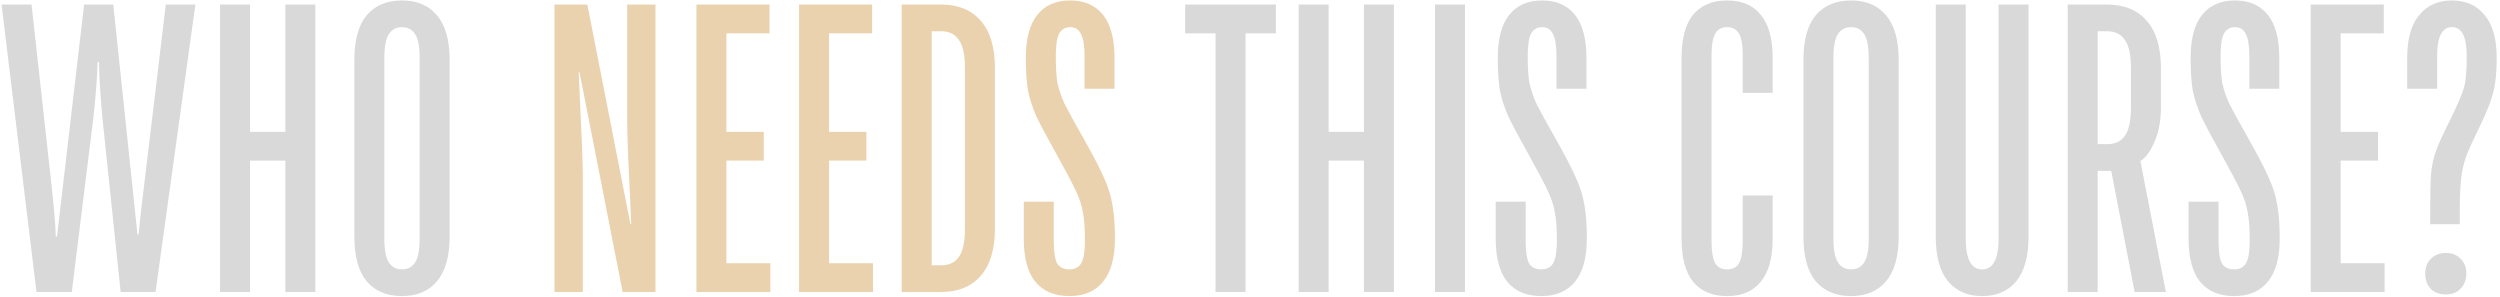
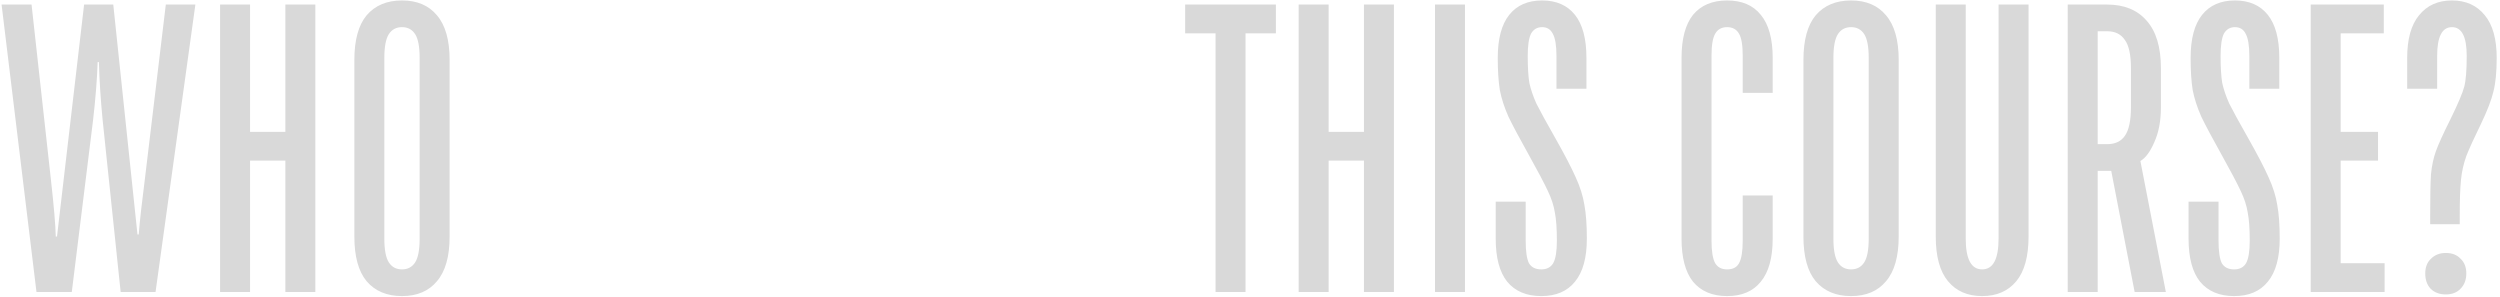
<svg xmlns="http://www.w3.org/2000/svg" width="548" height="65" viewBox="0 0 548 65" fill="none">
  <path d="M7.996 64L0.346 1H6.916L11.146 39.25C11.806 45.13 12.166 49.33 12.226 51.85H12.496L18.436 1H24.826L30.136 51.4H30.406C30.646 48.4 31.096 44.35 31.756 39.25L36.346 1H42.826L34.096 64H26.446L22.486 26.2C22.066 21.88 21.796 17.68 21.676 13.6H21.406C21.286 17.26 20.956 21.46 20.416 26.2L15.736 64H7.996ZM54.813 64H48.243V1H54.813V28.9H62.553V1H69.123V64H62.553V35.2H54.813V64ZM88.116 64.9C84.816 64.9 82.236 63.82 80.376 61.66C78.576 59.5 77.676 56.23 77.676 51.85V13.15C77.676 8.77 78.576 5.5 80.376 3.34C82.236 1.18 84.816 0.1 88.116 0.1C91.416 0.1 93.966 1.18 95.766 3.34C97.626 5.5 98.556 8.77 98.556 13.15V51.85C98.556 56.23 97.626 59.5 95.766 61.66C93.966 63.82 91.416 64.9 88.116 64.9ZM88.116 59.05C89.376 59.05 90.336 58.54 90.996 57.52C91.656 56.5 91.986 54.76 91.986 52.3V12.7C91.986 10.24 91.656 8.5 90.996 7.48C90.336 6.46 89.376 5.95 88.116 5.95C86.856 5.95 85.896 6.46 85.236 7.48C84.576 8.5 84.246 10.24 84.246 12.7V52.3C84.246 54.76 84.576 56.5 85.236 57.52C85.896 58.54 86.856 59.05 88.116 59.05ZM273.019 64H266.449V7.3H259.789V1H279.679V7.3H273.019V64ZM291.239 64H284.669V1H291.239V28.9H298.979V1H305.549V64H298.979V35.2H291.239V64ZM321.122 64H314.552V1H321.122V64ZM337.848 64.9C334.608 64.9 332.118 63.85 330.378 61.75C328.698 59.65 327.858 56.5 327.858 52.3V44.2H334.428V52.75C334.428 55.09 334.668 56.74 335.148 57.7C335.688 58.6 336.588 59.05 337.848 59.05C339.048 59.05 339.918 58.6 340.458 57.7C340.998 56.74 341.268 55.09 341.268 52.75C341.268 50.11 341.118 48.04 340.818 46.54C340.578 45.04 340.068 43.48 339.288 41.86C338.508 40.18 337.098 37.51 335.058 33.85C333.078 30.31 331.608 27.55 330.648 25.57C329.748 23.53 329.118 21.58 328.758 19.72C328.458 17.8 328.308 15.46 328.308 12.7C328.308 8.5 329.148 5.35 330.828 3.25C332.508 1.15 334.908 0.1 338.028 0.1C341.148 0.1 343.548 1.15 345.228 3.25C346.908 5.35 347.748 8.5 347.748 12.7V19.45H341.178V12.25C341.178 9.97 340.908 8.35 340.368 7.39C339.888 6.43 339.108 5.95 338.028 5.95C336.948 5.95 336.138 6.43 335.598 7.39C335.118 8.35 334.878 9.97 334.878 12.25C334.878 14.77 334.998 16.75 335.238 18.19C335.538 19.57 336.048 21.07 336.768 22.69C337.548 24.25 338.928 26.77 340.908 30.25C342.948 33.85 344.448 36.73 345.408 38.89C346.368 40.99 346.998 43 347.298 44.92C347.658 46.84 347.838 49.3 347.838 52.3C347.838 56.5 346.968 59.65 345.228 61.75C343.548 63.85 341.088 64.9 337.848 64.9ZM378.584 64.9C375.344 64.9 372.854 63.85 371.114 61.75C369.434 59.65 368.594 56.5 368.594 52.3V12.7C368.594 8.5 369.434 5.35 371.114 3.25C372.854 1.15 375.344 0.1 378.584 0.1C381.824 0.1 384.284 1.15 385.964 3.25C387.704 5.35 388.574 8.5 388.574 12.7V20.35H382.004V12.25C382.004 9.91 381.734 8.29 381.194 7.39C380.654 6.43 379.784 5.95 378.584 5.95C377.384 5.95 376.514 6.43 375.974 7.39C375.434 8.29 375.164 9.91 375.164 12.25V52.75C375.164 55.09 375.434 56.74 375.974 57.7C376.514 58.6 377.384 59.05 378.584 59.05C379.844 59.05 380.714 58.6 381.194 57.7C381.734 56.74 382.004 55.09 382.004 52.75V42.85H388.574V52.3C388.574 56.5 387.704 59.65 385.964 61.75C384.284 63.85 381.824 64.9 378.584 64.9ZM405.753 64.9C402.453 64.9 399.873 63.82 398.013 61.66C396.213 59.5 395.313 56.23 395.313 51.85V13.15C395.313 8.77 396.213 5.5 398.013 3.34C399.873 1.18 402.453 0.1 405.753 0.1C409.053 0.1 411.603 1.18 413.403 3.34C415.263 5.5 416.193 8.77 416.193 13.15V51.85C416.193 56.23 415.263 59.5 413.403 61.66C411.603 63.82 409.053 64.9 405.753 64.9ZM405.753 59.05C407.013 59.05 407.973 58.54 408.633 57.52C409.293 56.5 409.623 54.76 409.623 52.3V12.7C409.623 10.24 409.293 8.5 408.633 7.48C407.973 6.46 407.013 5.95 405.753 5.95C404.493 5.95 403.533 6.46 402.873 7.48C402.213 8.5 401.883 10.24 401.883 12.7V52.3C401.883 54.76 402.213 56.5 402.873 57.52C403.533 58.54 404.493 59.05 405.753 59.05ZM434.487 64.9C431.307 64.9 428.817 63.82 427.017 61.66C425.217 59.5 424.317 56.23 424.317 51.85V1H430.887V52.3C430.887 56.8 432.087 59.05 434.487 59.05C436.887 59.05 438.087 56.8 438.087 52.3V1H444.657V51.85C444.657 56.23 443.757 59.5 441.957 61.66C440.157 63.82 437.667 64.9 434.487 64.9ZM474.753 64H467.913L462.783 37.45H459.813V64H453.243V1H461.883C465.603 1 468.483 2.17 470.523 4.51C472.623 6.85 473.673 10.33 473.673 14.95V23.5C473.673 26.5 473.193 29.05 472.233 31.15C471.333 33.25 470.313 34.63 469.173 35.29L474.753 64ZM467.103 14.95C467.103 12.01 466.653 9.94 465.753 8.74C464.913 7.48 463.623 6.85 461.883 6.85H459.813V31.6H461.883C463.623 31.6 464.913 31 465.753 29.8C466.653 28.54 467.103 26.44 467.103 23.5V14.95ZM489.723 64.9C486.483 64.9 483.993 63.85 482.253 61.75C480.573 59.65 479.733 56.5 479.733 52.3V44.2H486.303V52.75C486.303 55.09 486.543 56.74 487.023 57.7C487.563 58.6 488.463 59.05 489.723 59.05C490.923 59.05 491.793 58.6 492.333 57.7C492.873 56.74 493.143 55.09 493.143 52.75C493.143 50.11 492.993 48.04 492.693 46.54C492.453 45.04 491.943 43.48 491.163 41.86C490.383 40.18 488.973 37.51 486.933 33.85C484.953 30.31 483.483 27.55 482.523 25.57C481.623 23.53 480.993 21.58 480.633 19.72C480.333 17.8 480.183 15.46 480.183 12.7C480.183 8.5 481.023 5.35 482.703 3.25C484.383 1.15 486.783 0.1 489.903 0.1C493.023 0.1 495.423 1.15 497.103 3.25C498.783 5.35 499.623 8.5 499.623 12.7V19.45H493.053V12.25C493.053 9.97 492.783 8.35 492.243 7.39C491.763 6.43 490.983 5.95 489.903 5.95C488.823 5.95 488.013 6.43 487.473 7.39C486.993 8.35 486.753 9.97 486.753 12.25C486.753 14.77 486.873 16.75 487.113 18.19C487.413 19.57 487.923 21.07 488.643 22.69C489.423 24.25 490.803 26.77 492.783 30.25C494.823 33.85 496.323 36.73 497.283 38.89C498.243 40.99 498.873 43 499.173 44.92C499.533 46.84 499.713 49.3 499.713 52.3C499.713 56.5 498.843 59.65 497.103 61.75C495.423 63.85 492.963 64.9 489.723 64.9ZM522.705 64H506.505V1H522.525V7.3H513.075V28.9H521.265V35.2H513.075V57.7H522.705V64ZM532.695 47.35C532.695 43.03 532.755 39.97 532.875 38.17C533.055 36.31 533.415 34.63 533.955 33.13C534.495 31.63 535.545 29.32 537.105 26.2C538.785 22.78 539.805 20.38 540.165 19C540.525 17.62 540.705 15.37 540.705 12.25C540.705 8.05 539.625 5.95 537.465 5.95C535.305 5.95 534.225 8.05 534.225 12.25V19.45H527.655V12.7C527.655 8.56 528.525 5.44 530.265 3.34C532.005 1.18 534.405 0.1 537.465 0.1C540.525 0.1 542.925 1.18 544.665 3.34C546.405 5.44 547.275 8.56 547.275 12.7C547.275 15.76 547.035 18.22 546.555 20.08C546.135 21.88 545.235 24.22 543.855 27.1C542.355 30.16 541.275 32.53 540.615 34.21C540.015 35.89 539.625 37.63 539.445 39.43C539.265 41.17 539.175 43.81 539.175 47.35V49.15H532.695V47.35ZM536.115 64.54C534.735 64.54 533.625 64.12 532.785 63.28C532.005 62.44 531.615 61.33 531.615 59.95C531.615 58.57 532.035 57.49 532.875 56.71C533.715 55.87 534.795 55.45 536.115 55.45C537.495 55.45 538.575 55.87 539.355 56.71C540.195 57.49 540.615 58.57 540.615 59.95C540.615 61.33 540.195 62.44 539.355 63.28C538.575 64.12 537.495 64.54 536.115 64.54Z" fill="#D9D9D9" />
-   <path d="M121.544 64V1H128.744L138.194 49.15H138.374C137.774 36.91 137.474 29.41 137.474 26.65V1H143.684V64H136.484L127.034 15.85H126.854C127.454 28.39 127.754 35.89 127.754 38.35V64H121.544ZM168.857 64H152.657V1H168.677V7.3H159.227V28.9H167.417V35.2H159.227V57.7H168.857V64ZM191.357 64H175.157V1H191.177V7.3H181.727V28.9H189.917V35.2H181.727V57.7H191.357V64ZM197.657 64V1H206.297C210.017 1 212.897 2.17 214.937 4.51C217.037 6.85 218.087 10.33 218.087 14.95V50.05C218.087 54.67 217.037 58.15 214.937 60.49C212.897 62.83 210.017 64 206.297 64H197.657ZM206.297 58.15C208.037 58.15 209.327 57.55 210.167 56.35C211.067 55.09 211.517 52.99 211.517 50.05V14.95C211.517 12.01 211.067 9.94 210.167 8.74C209.327 7.48 208.037 6.85 206.297 6.85H204.227V58.15H206.297ZM234.401 64.9C231.161 64.9 228.671 63.85 226.931 61.75C225.251 59.65 224.411 56.5 224.411 52.3V44.2H230.981V52.75C230.981 55.09 231.221 56.74 231.701 57.7C232.241 58.6 233.141 59.05 234.401 59.05C235.601 59.05 236.471 58.6 237.011 57.7C237.551 56.74 237.821 55.09 237.821 52.75C237.821 50.11 237.671 48.04 237.371 46.54C237.131 45.04 236.621 43.48 235.841 41.86C235.061 40.18 233.651 37.51 231.611 33.85C229.631 30.31 228.161 27.55 227.201 25.57C226.301 23.53 225.671 21.58 225.311 19.72C225.011 17.8 224.861 15.46 224.861 12.7C224.861 8.5 225.701 5.35 227.381 3.25C229.061 1.15 231.461 0.1 234.581 0.1C237.701 0.1 240.101 1.15 241.781 3.25C243.461 5.35 244.301 8.5 244.301 12.7V19.45H237.731V12.25C237.731 9.97 237.461 8.35 236.921 7.39C236.441 6.43 235.661 5.95 234.581 5.95C233.501 5.95 232.691 6.43 232.151 7.39C231.671 8.35 231.431 9.97 231.431 12.25C231.431 14.77 231.551 16.75 231.791 18.19C232.091 19.57 232.601 21.07 233.321 22.69C234.101 24.25 235.481 26.77 237.461 30.25C239.501 33.85 241.001 36.73 241.961 38.89C242.921 40.99 243.551 43 243.851 44.92C244.211 46.84 244.391 49.3 244.391 52.3C244.391 56.5 243.521 59.65 241.781 61.75C240.101 63.85 237.641 64.9 234.401 64.9Z" fill="url(#paint0_linear_0_56)" />
  <defs>
    <linearGradient id="paint0_linear_0_56" x1="259.431" y1="8.227" x2="550.344" y2="8.227" gradientUnits="userSpaceOnUse">
      <stop stop-color="#EBD2AE" />
      <stop offset="1" stop-color="#A18D70" />
    </linearGradient>
  </defs>
</svg>